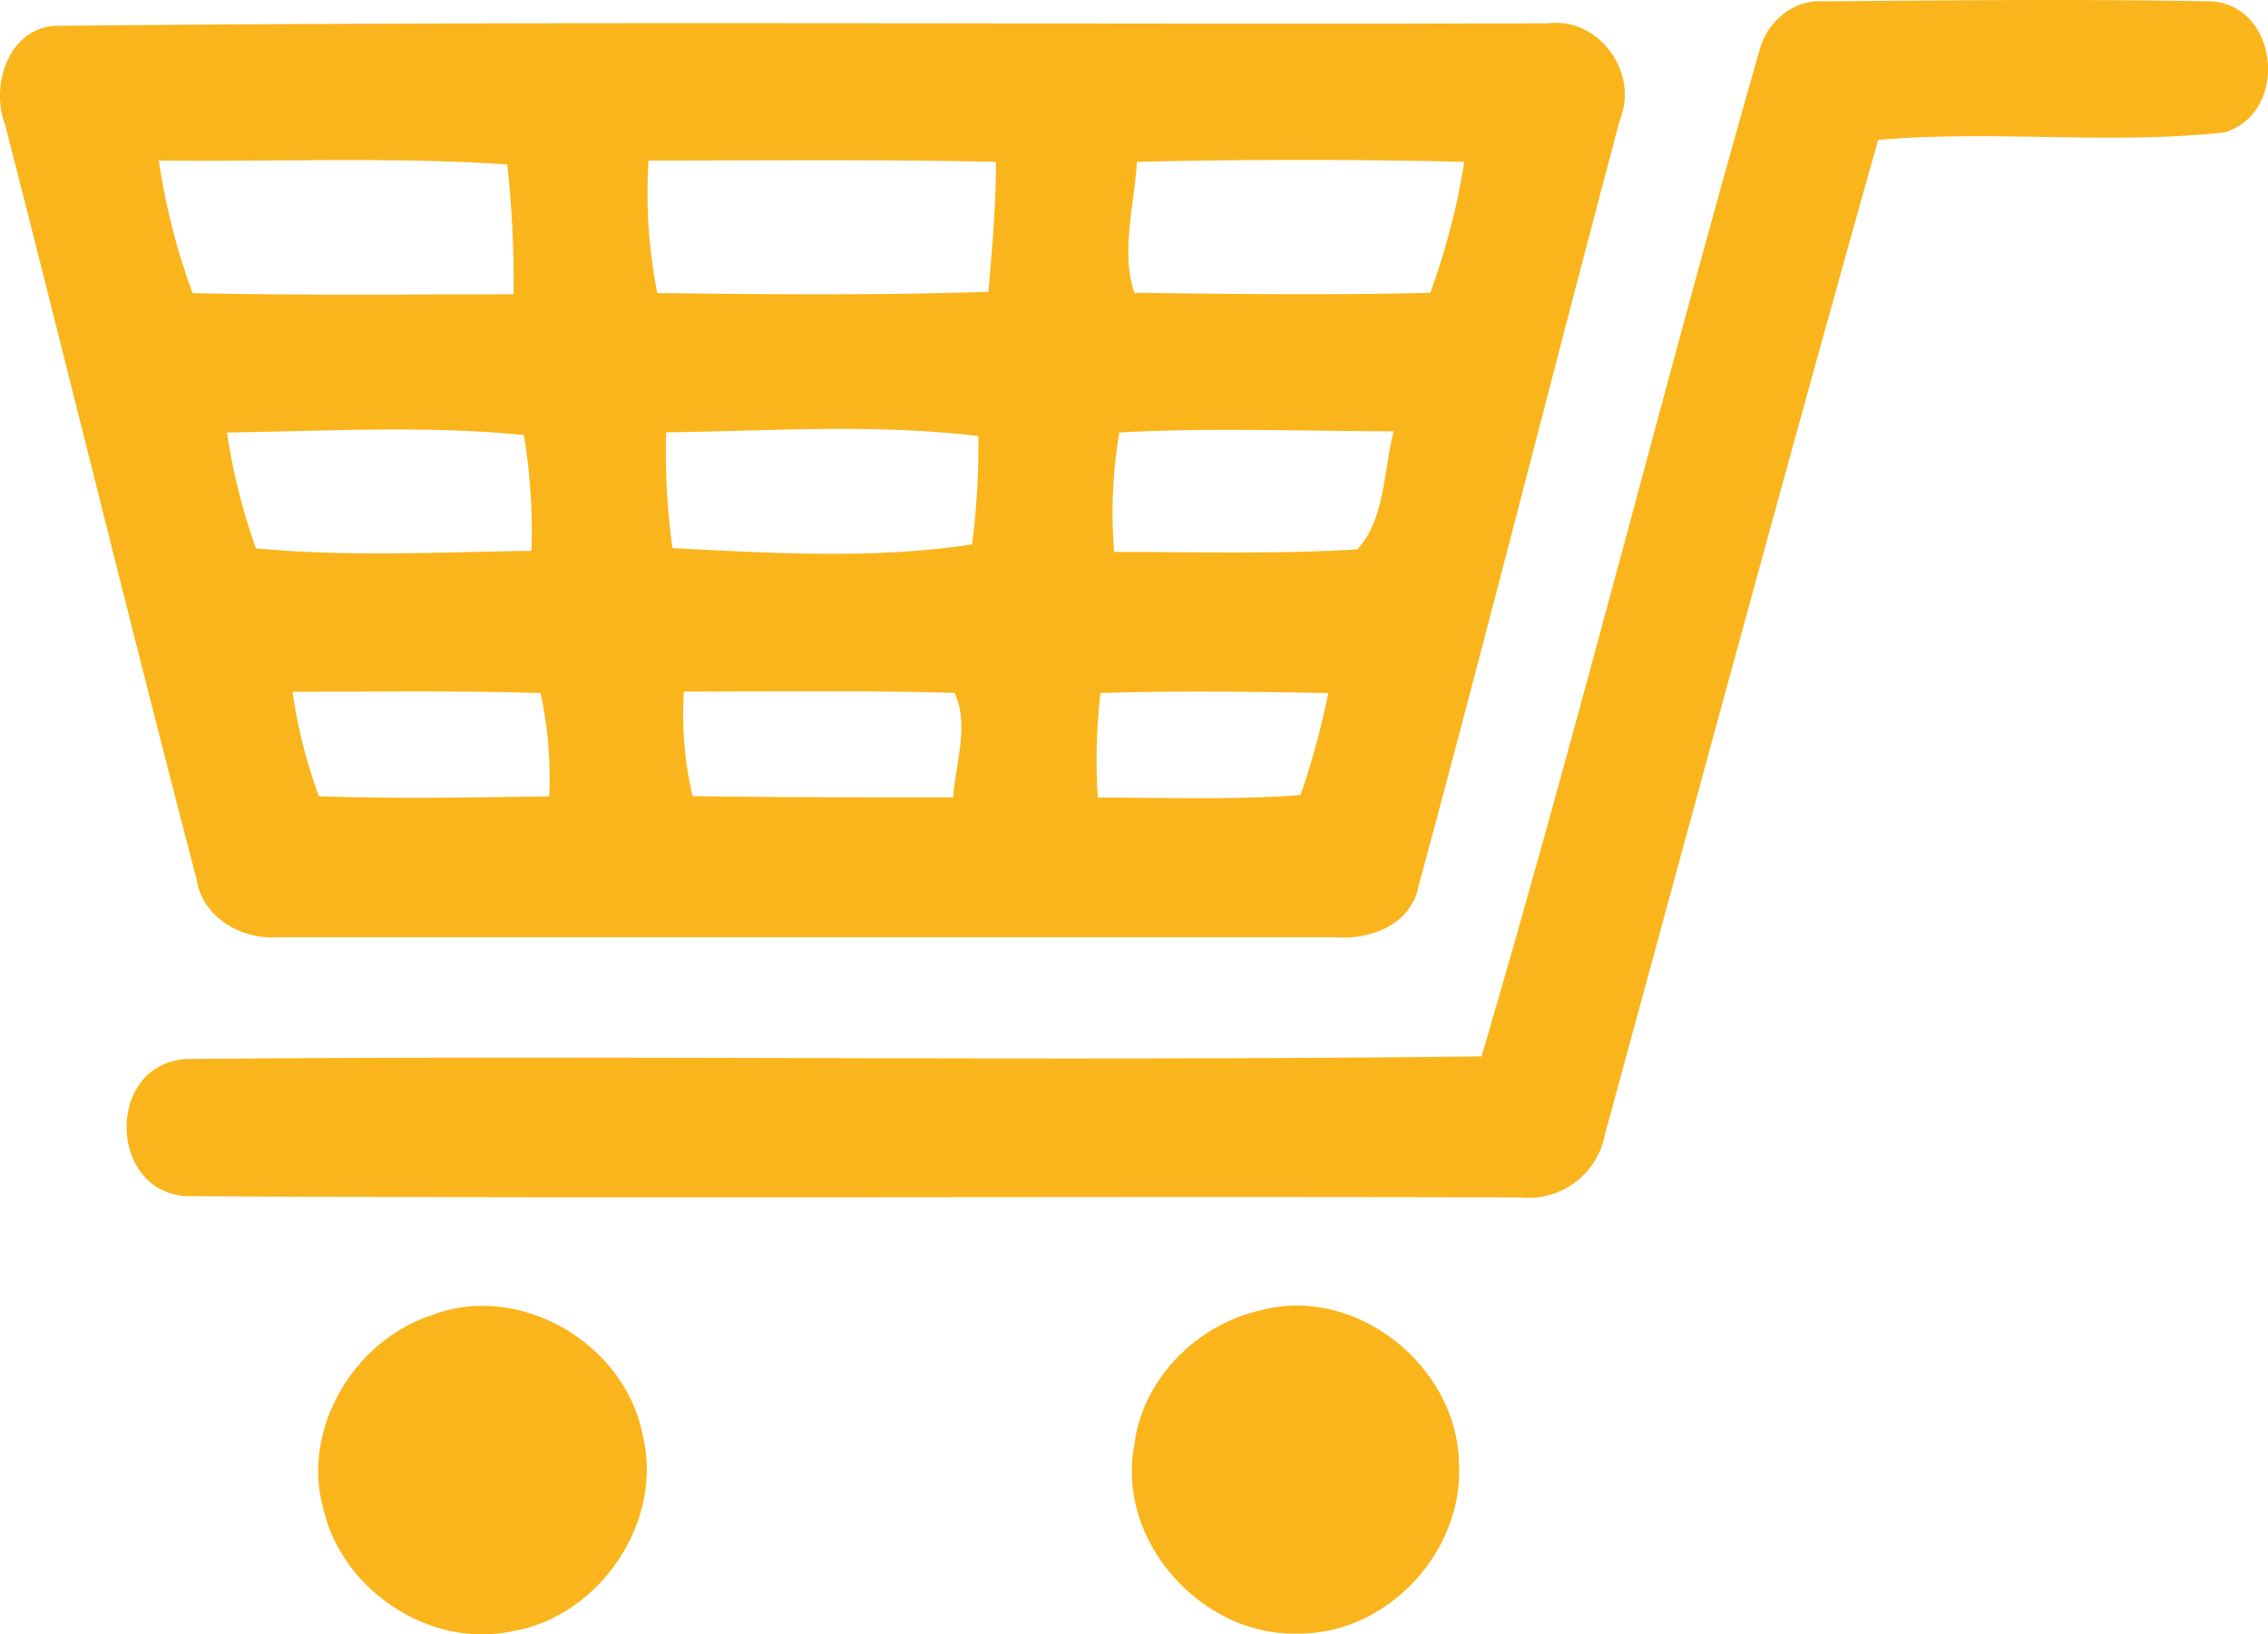
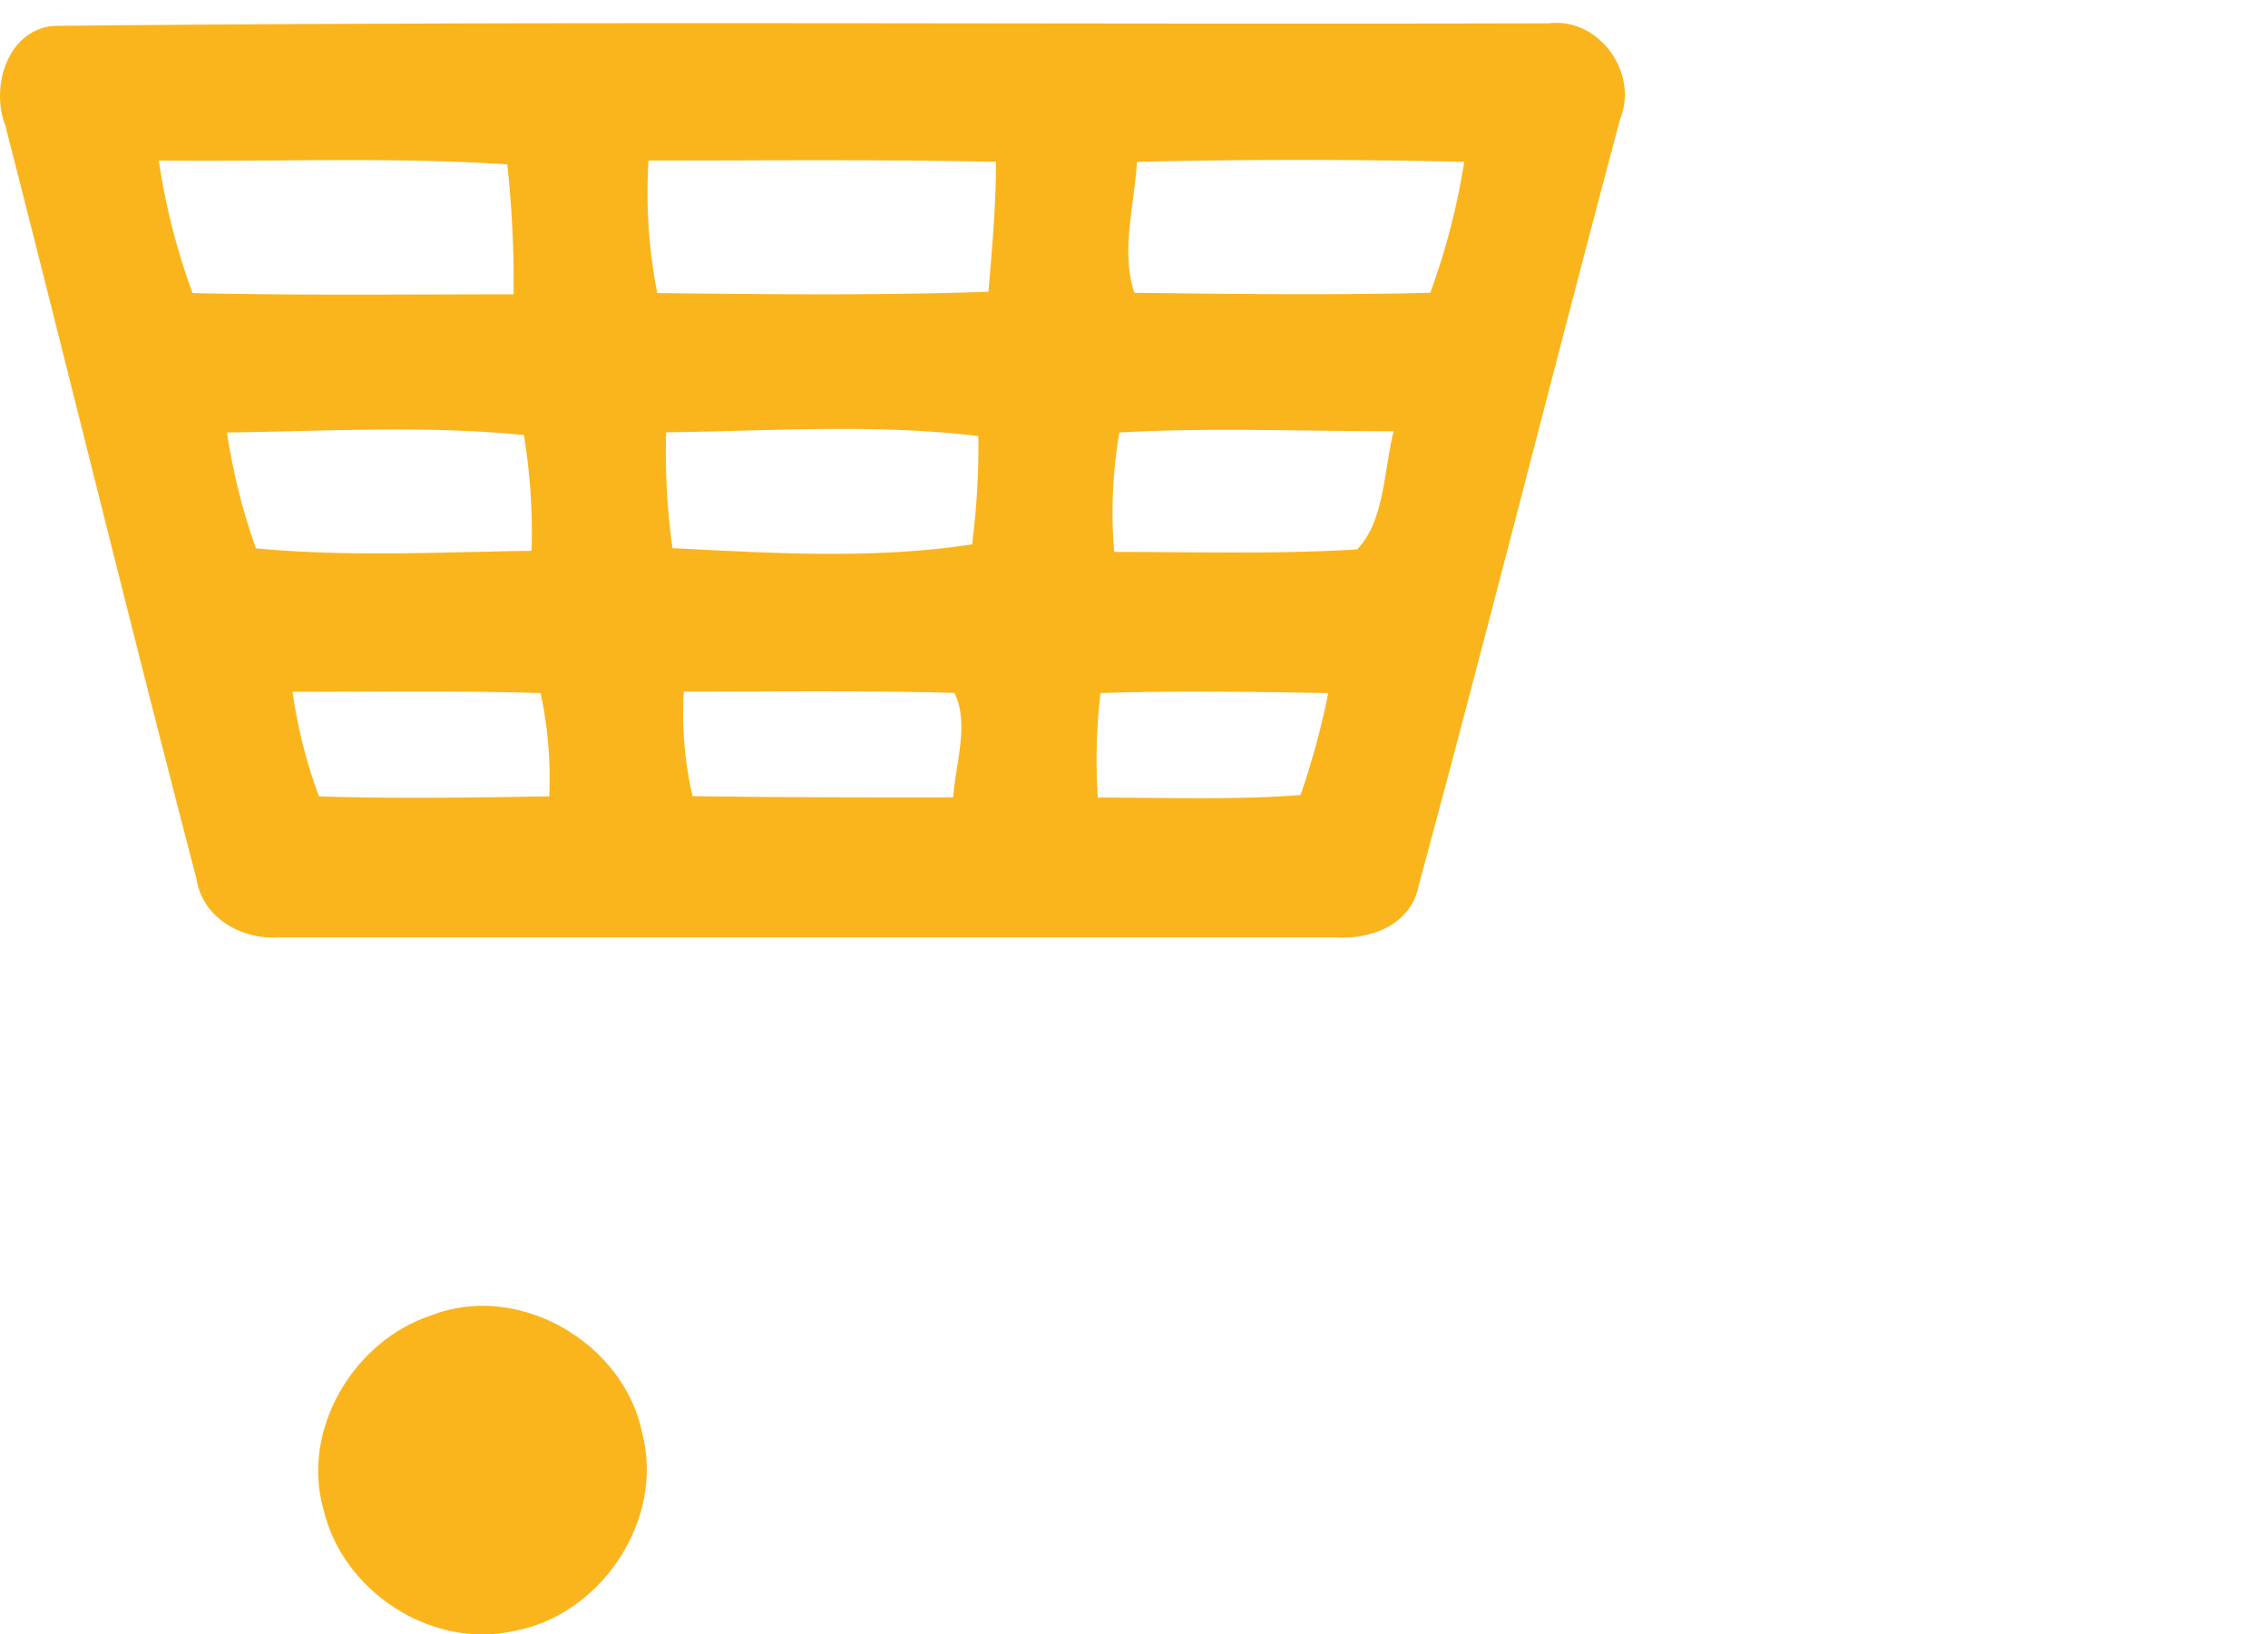
<svg xmlns="http://www.w3.org/2000/svg" viewBox="0 0 384.01 276.71">
  <defs>
    <style>.cls-1{fill:#fab51c;}</style>
  </defs>
  <g id="Layer_2" data-name="Layer 2">
    <g id="Layer_10" data-name="Layer 10">
-       <path class="cls-1" d="M374.69.24c-21.95-.42-43.91-.2-65.86,0-5.13-.42-9.59,3.41-10.87,8.1-16.2,56.7-30.48,114-47.11,170.51-72.89.86-145.78-.21-218.68.43-14.7.21-14.06,23.66.43,23.24,75,.42,149.84,0,224.87.21a13.14,13.14,0,0,0,14.27-10.66C287.08,135.8,302.22,79.75,318,23.69c19.4-1.71,39.22.85,58.62-1.28C387.48,19.22,386,1.31,374.69.24Z" />
      <path class="cls-1" d="M47.14,158.69h179c6,.42,12.79-2.13,14.06-8.74,11.72-43.27,22.59-86.53,34.11-129.8,3.2-7.88-3.62-17.27-12.15-16.2-84.4.22-168.6-.42-253,.43C1.32,5-1.66,14.61.89,21.21c10.87,42.42,21.32,85.26,32.4,127.68C34.35,155.49,41,159.11,47.14,158.69ZM161.38,135c-14.7,0-29.4,0-44.12-.21a61.76,61.76,0,0,1-1.48-17.7c15.13,0,30.68-.21,45.82.22C164.15,122.45,161.81,129.28,161.38,135Zm3.2-42.84c-16.63,2.56-33.88,1.49-50.72.64a118.11,118.11,0,0,1-1.07-19.61c17.48-.21,35.38-1.49,52.86.64A129.13,129.13,0,0,1,164.58,92.19ZM192.51,27.4c18.33-.43,36.86-.43,55.41,0a118,118,0,0,1-5.75,22.17c-16.63.42-33.47.21-50.1,0C189.73,42.74,192.07,34.64,192.51,27.4Zm-3,45.82c15.34-.86,30.9-.21,46.46-.21-1.7,6.6-1.49,15.13-6.18,20-13.64.85-27.5.43-41.14.43A80.94,80.94,0,0,1,189.52,73.22Zm-3.19,44.12c13-.43,25.79-.22,38.57,0a130.14,130.14,0,0,1-4.69,17.26c-11.29.86-22.81.43-34.32.43A97.28,97.28,0,0,1,186.33,117.34ZM109.8,27.18c19.61,0,39.22-.21,58.84.22,0,7.24-.66,14.7-1.28,22-18.76.64-37.31.43-56.07.22A87.79,87.79,0,0,1,109.8,27.18ZM93,134.82c-13,.21-26,.42-39,0a86.19,86.19,0,0,1-4.47-17.7c14.06,0,27.92-.21,42,.22A68.89,68.89,0,0,1,93,134.82ZM90,93.25c-15.56.22-31.12,1.07-46.67-.42a104.61,104.61,0,0,1-4.9-19.61C55.25,73,72.08,72,88.7,73.65A100.92,100.92,0,0,1,90,93.25ZM26.89,27.18c19.83.22,39.43-.63,59,.65a185.15,185.15,0,0,1,1.07,22c-18.12,0-36.24.21-54.35-.21A111.47,111.47,0,0,1,26.89,27.18Z" />
      <path class="cls-1" d="M73.1,222.67c-13.22,4.27-22.17,19.4-18.34,32.83,3.2,13.85,18.12,23.66,32,20.68,14.92-2.56,25.79-18.76,22-33.47C105.71,227.36,87.81,216.93,73.1,222.67Z" />
-       <path class="cls-1" d="M213.55,221.82c-10.86,2.35-20.25,11.73-21.52,23-3,16,11.29,32,27.28,31.75,15.35.43,28.77-13.85,27.7-29.2C246.58,231.2,229.54,217.56,213.55,221.82Z" />
    </g>
  </g>
</svg>